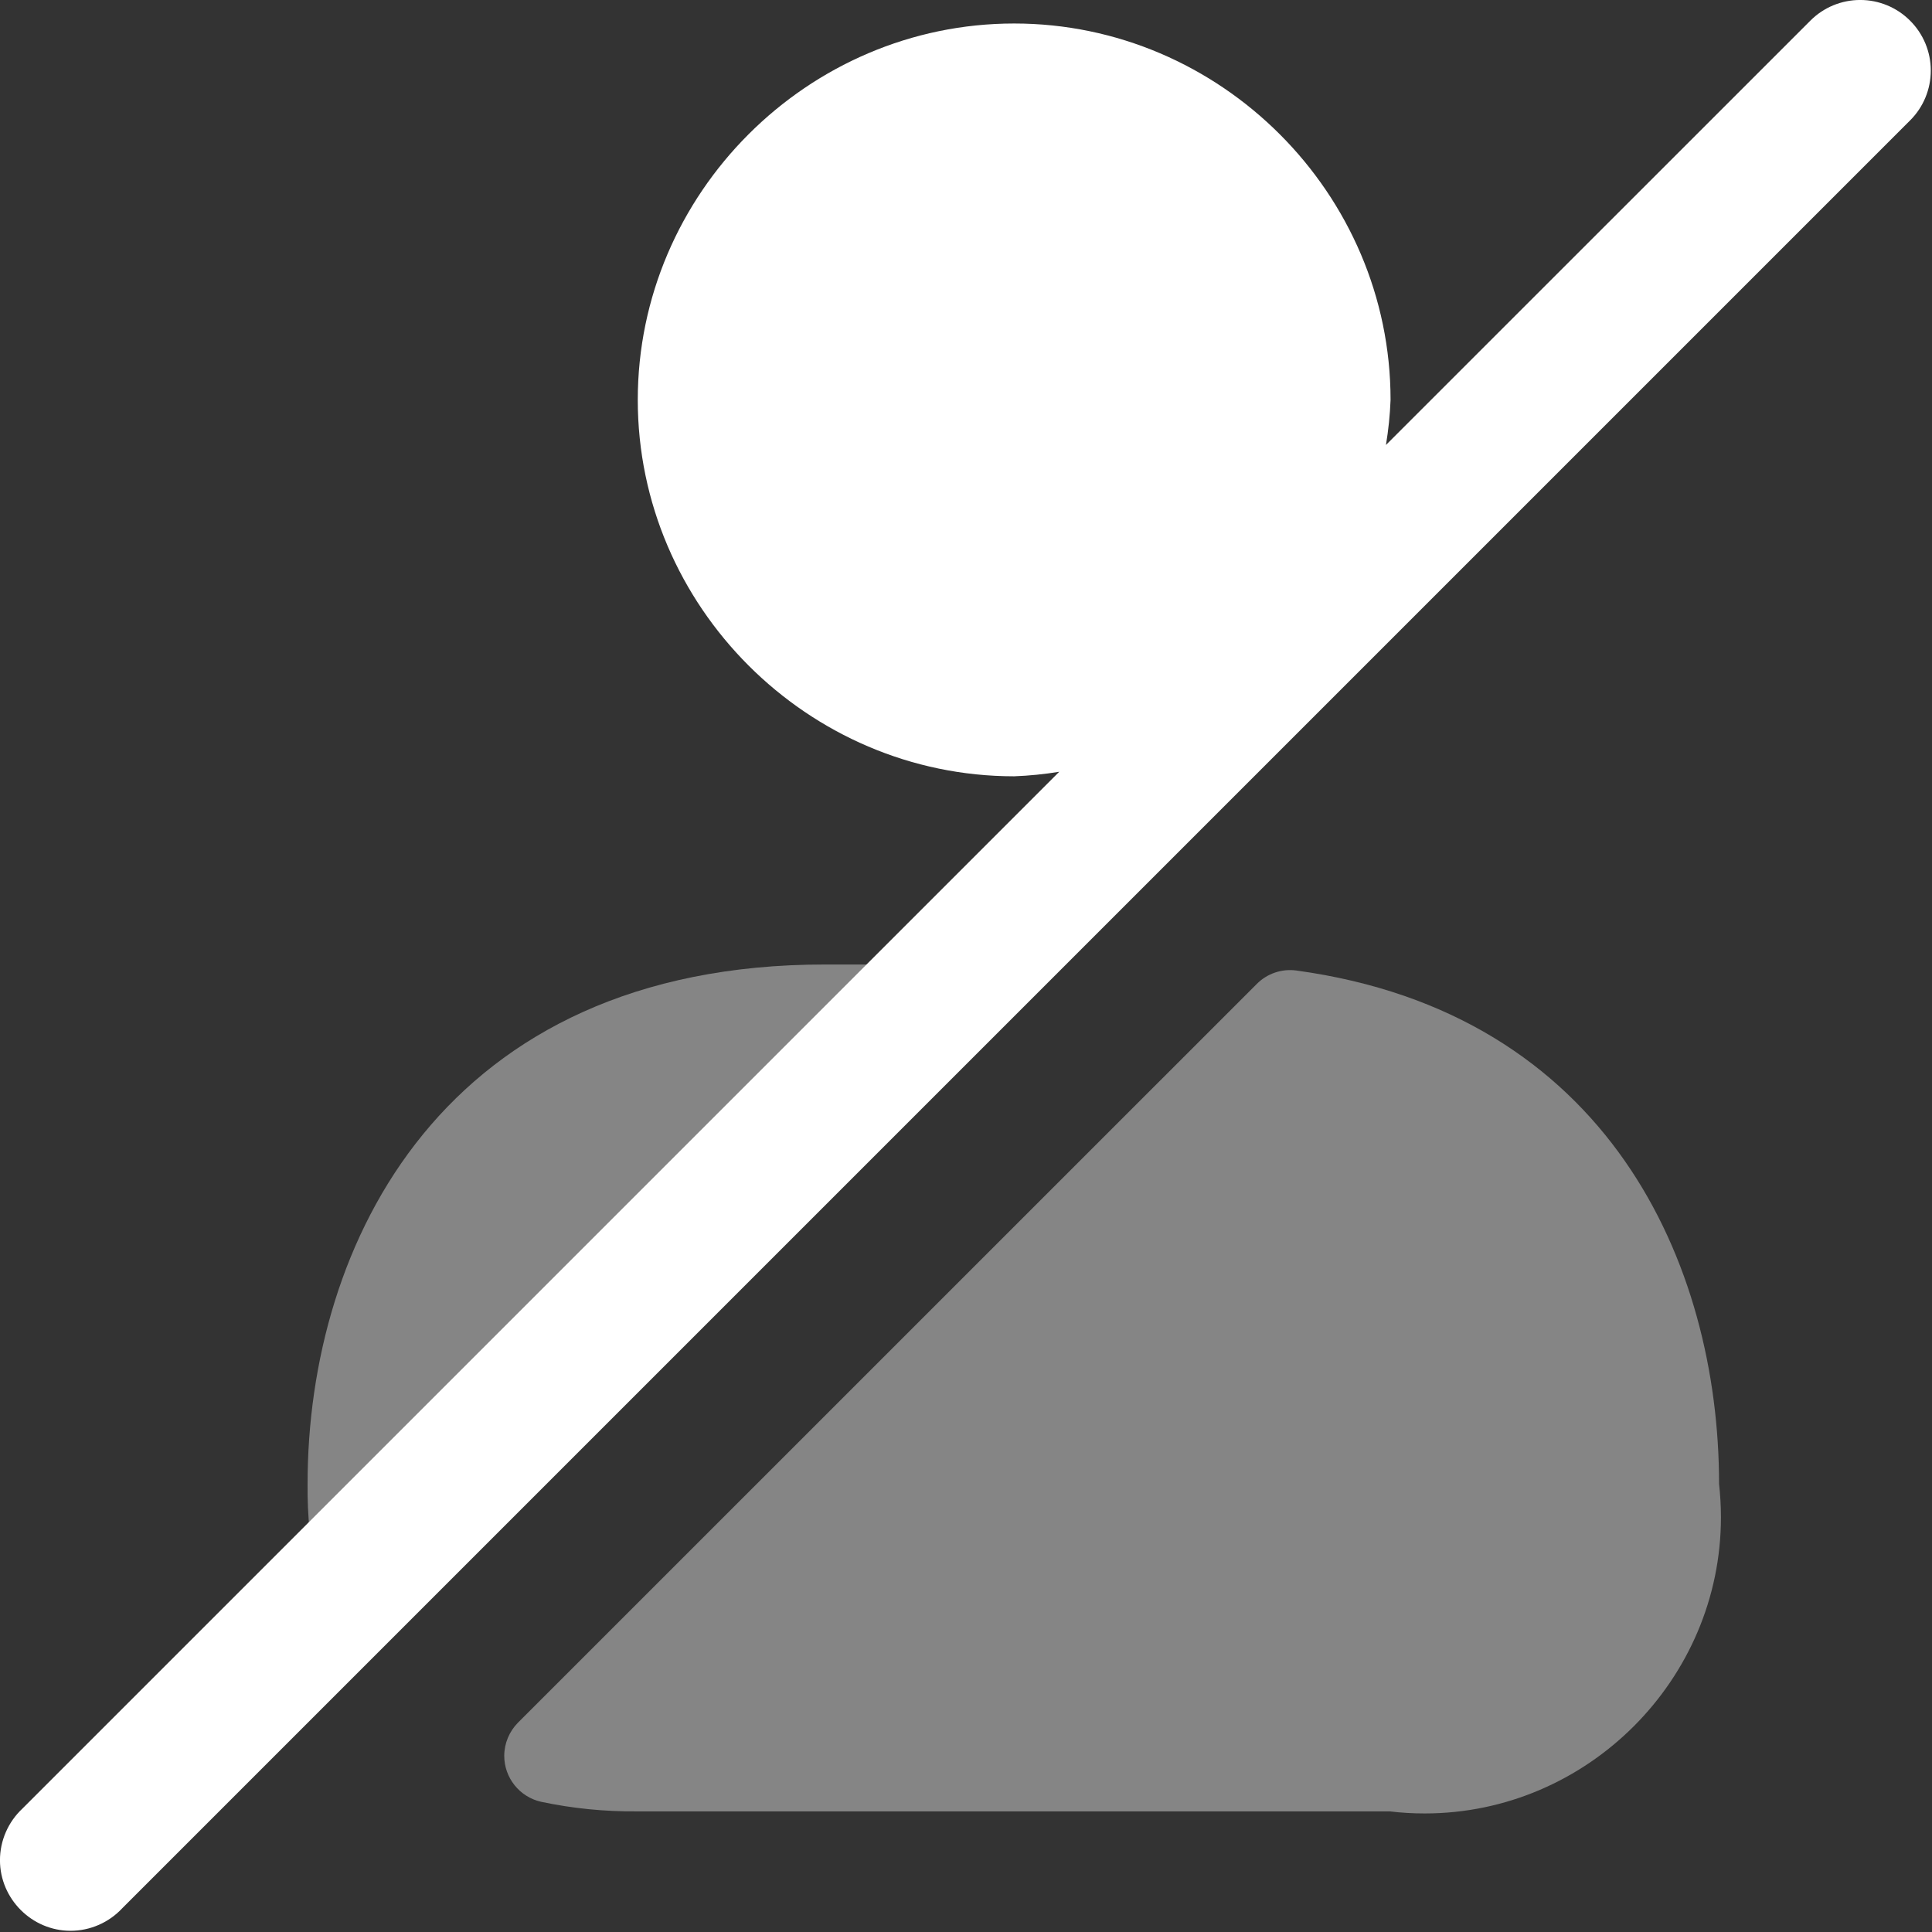
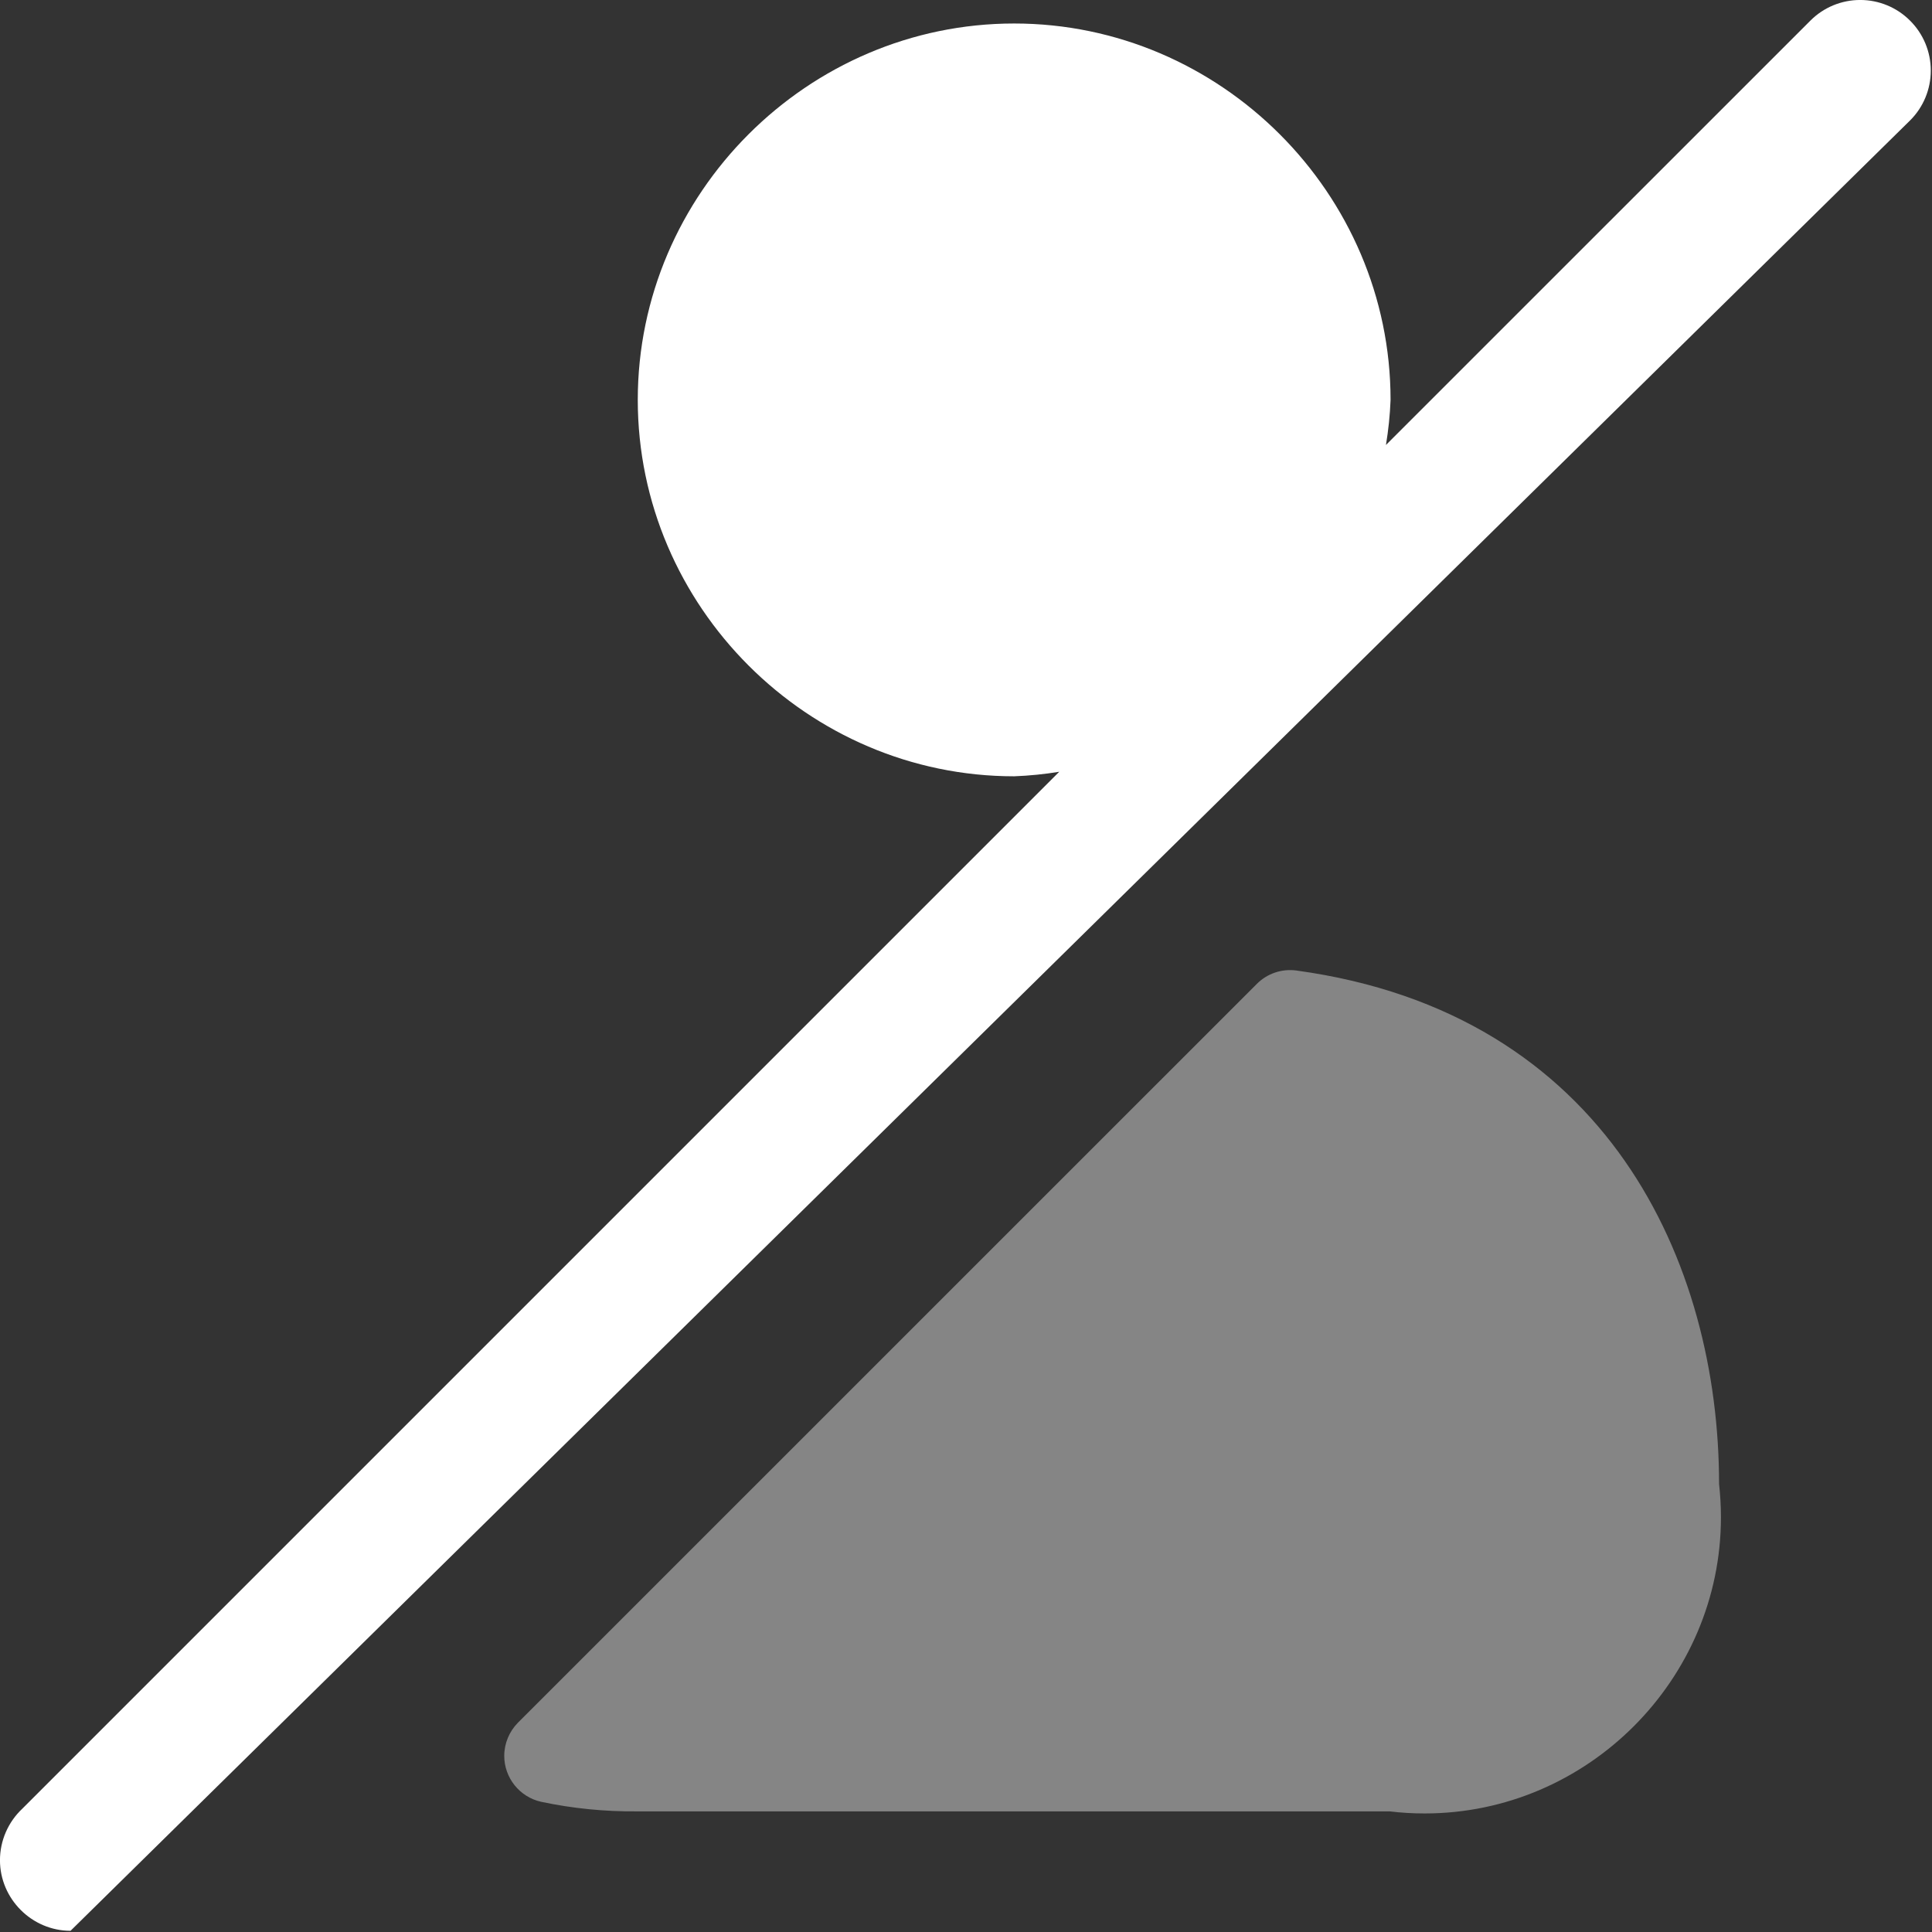
<svg xmlns="http://www.w3.org/2000/svg" width="100%" height="100%" viewBox="0 0 438 438" version="1.1" xml:space="preserve" style="fill-rule:evenodd;clip-rule:evenodd;stroke-linejoin:round;stroke-miterlimit:2;">
  <rect x="0" y="0" width="438" height="438" fill="#333333" stroke="none" />
  <g transform="matrix(1,0,0,1,-26.268,-48.005)">
    <g id="user-slash" transform="matrix(21.333,0,0,21.333,0,0)">
      <path d="M15.008,12.564C14.853,12.543 14.697,12.596 14.587,12.707L6.736,20.557C6.643,20.651 6.59,20.778 6.59,20.91C6.59,21.143 6.753,21.347 6.981,21.398C7.316,21.469 7.658,21.503 8,21.5L16,21.5C16.123,21.515 16.248,21.522 16.372,21.522C18.099,21.522 19.52,20.101 19.52,18.374C19.52,18.256 19.513,18.138 19.5,18.02C19.5,15.68 18.32,13.017 15.008,12.564Z" style="fill:white;fill-opacity:0.4;fill-rule:nonzero;" />
-       <path d="M11.36,12.64L4.74,19.26C4.667,19.198 4.618,19.114 4.6,19.02C4.53,18.691 4.496,18.356 4.5,18.02C4.5,15.47 5.94,12.5 10,12.5L11,12.5C11.133,12.504 11.26,12.553 11.36,12.64Z" style="fill:white;fill-opacity:0.4;fill-rule:nonzero;" />
-       <path d="M21.53,2.47C21.39,2.329 21.199,2.25 21,2.25C20.801,2.25 20.61,2.329 20.47,2.47L15.96,6.979C15.986,6.821 16.003,6.661 16.009,6.5C16.009,4.306 14.203,2.5 12.009,2.5C9.815,2.5 8.009,4.306 8.009,6.5C8.009,8.694 9.815,10.5 12.009,10.5C12.169,10.494 12.329,10.478 12.488,10.452L1.47,21.47C1.318,21.612 1.231,21.811 1.231,22.019C1.231,22.43 1.57,22.769 1.981,22.769C2.189,22.769 2.388,22.682 2.53,22.53L21.53,3.53C21.671,3.39 21.75,3.199 21.75,3C21.75,2.801 21.671,2.61 21.53,2.47Z" style="fill:white;fill-rule:nonzero;" />
+       <path d="M21.53,2.47C21.39,2.329 21.199,2.25 21,2.25C20.801,2.25 20.61,2.329 20.47,2.47L15.96,6.979C15.986,6.821 16.003,6.661 16.009,6.5C16.009,4.306 14.203,2.5 12.009,2.5C9.815,2.5 8.009,4.306 8.009,6.5C8.009,8.694 9.815,10.5 12.009,10.5C12.169,10.494 12.329,10.478 12.488,10.452L1.47,21.47C1.318,21.612 1.231,21.811 1.231,22.019C1.231,22.43 1.57,22.769 1.981,22.769L21.53,3.53C21.671,3.39 21.75,3.199 21.75,3C21.75,2.801 21.671,2.61 21.53,2.47Z" style="fill:white;fill-rule:nonzero;" />
    </g>
  </g>
</svg>